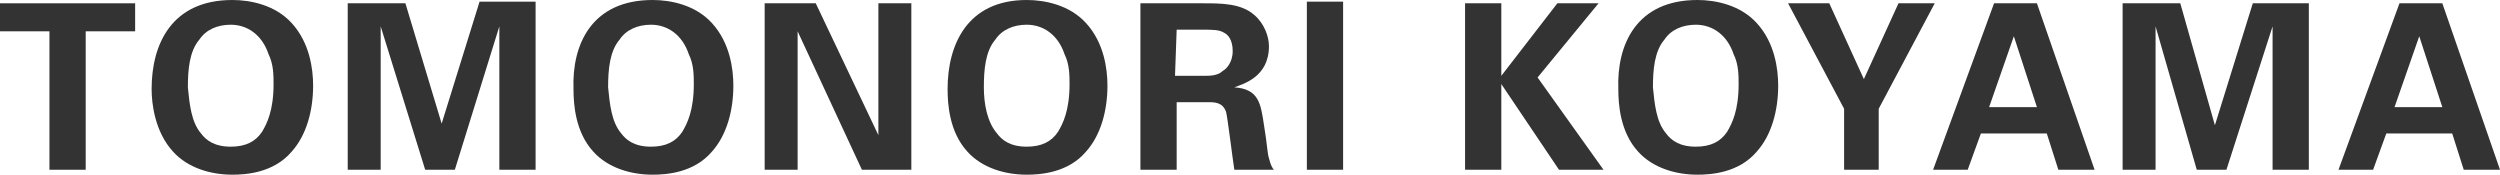
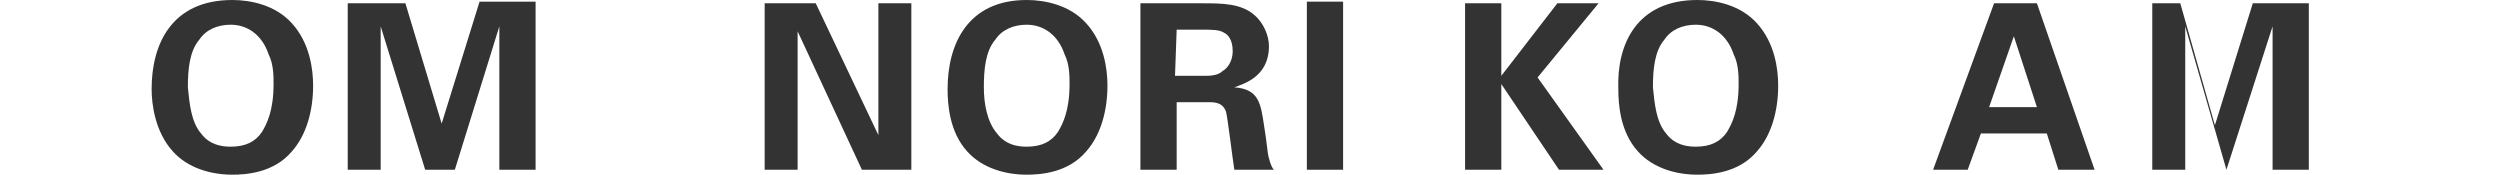
<svg xmlns="http://www.w3.org/2000/svg" version="1.1" id="レイヤー_1" x="0px" y="0px" viewBox="0 0 151.7 10.6" style="enable-background:new 0 0 151.7 10.6;" xml:space="preserve">
  <style type="text/css">
	.st0{fill:#333333;}
</style>
  <g>
-     <path class="st0" d="M3,1.9H0V0.2h8.2v1.7h-3v8.4H3V1.9z" />
    <path class="st0" d="M14.1,0c1.1,0,2.6,0.3,3.6,1.4C18.8,2.6,19,4.2,19,5.2c0,1.5-0.4,3-1.3,4c-1.1,1.3-2.8,1.4-3.6,1.4   c-1.3,0-2.7-0.4-3.6-1.4C9.4,8,9.2,6.3,9.2,5.4C9.2,2.7,10.4,0,14.1,0z M12.2,8.1C12.5,8.5,13,8.9,14,8.9c0.9,0,1.5-0.3,1.9-0.9   c0.3-0.5,0.7-1.3,0.7-2.9c0-0.5,0-1.2-0.3-1.8C15.9,2.1,15,1.5,14,1.5c-0.8,0-1.5,0.3-1.9,0.9c-0.6,0.7-0.7,1.8-0.7,2.9   C11.5,6.3,11.6,7.4,12.2,8.1z" />
    <path class="st0" d="M21.1,0.2h3.5l2.2,7.3l2.3-7.4h3.4v10.2h-2.2V1.6l-2.7,8.7h-1.8l-2.7-8.7v8.7h-2V0.2z" />
-     <path class="st0" d="M39.6,0c1.1,0,2.6,0.3,3.6,1.4c1.1,1.2,1.3,2.8,1.3,3.8c0,1.5-0.4,3-1.3,4c-1.1,1.3-2.8,1.4-3.6,1.4   c-1.3,0-2.7-0.4-3.6-1.4c-1.1-1.2-1.2-2.9-1.2-3.8C34.7,2.7,35.9,0,39.6,0z M37.7,8.1c0.3,0.4,0.8,0.8,1.8,0.8   c0.9,0,1.5-0.3,1.9-0.9c0.3-0.5,0.7-1.3,0.7-2.9c0-0.5,0-1.2-0.3-1.8c-0.4-1.2-1.3-1.8-2.3-1.8c-0.8,0-1.5,0.3-1.9,0.9   c-0.6,0.7-0.7,1.8-0.7,2.9C37,6.3,37.1,7.4,37.7,8.1z" />
    <path class="st0" d="M46.4,0.2h3.1l3.8,8v-8h2v10.1h-3l-3.9-8.4v8.4h-2C46.4,10.3,46.4,0.2,46.4,0.2z" />
    <path class="st0" d="M62.3,0c1.1,0,2.6,0.3,3.6,1.4c1.1,1.2,1.3,2.8,1.3,3.8c0,1.5-0.4,3-1.3,4c-1.1,1.3-2.8,1.4-3.6,1.4   c-1.3,0-2.7-0.4-3.6-1.4c-1.1-1.2-1.2-2.9-1.2-3.8C57.5,2.7,58.7,0,62.3,0z M60.5,8.1c0.3,0.4,0.8,0.8,1.8,0.8   c0.9,0,1.5-0.3,1.9-0.9c0.3-0.5,0.7-1.3,0.7-2.9c0-0.5,0-1.2-0.3-1.8c-0.4-1.2-1.3-1.8-2.3-1.8c-0.8,0-1.5,0.3-1.9,0.9   c-0.6,0.7-0.7,1.8-0.7,2.9C59.7,6.3,59.9,7.4,60.5,8.1z" />
    <path class="st0" d="M69.1,0.2H73c1.1,0,2.3,0,3.1,0.7C76.7,1.4,77,2.2,77,2.8c0,1.9-1.6,2.3-2.1,2.5c1.5,0.1,1.6,1,1.8,2.3   c0.2,1.2,0.2,1.7,0.3,2c0.1,0.4,0.2,0.6,0.3,0.7h-2.4c-0.1-0.6-0.4-3.1-0.5-3.5c-0.2-0.6-0.7-0.6-1.1-0.6h-1.9v4.1h-2.2V0.2H69.1z    M71.3,4.6h1.8c0.3,0,0.8,0,1.1-0.3c0.2-0.1,0.6-0.5,0.6-1.2s-0.3-1-0.5-1.1c-0.3-0.2-0.7-0.2-1.4-0.2h-1.5L71.3,4.6L71.3,4.6z" />
    <path class="st0" d="M79.3,0.1h2.2v10.2h-2.2V0.1z" />
    <path class="st0" d="M88.9,0.2h2.2v4.4l3.4-4.4H97l-3.7,4.5l4,5.6h-2.7l-3.5-5.2v5.2h-2.2C88.9,10.3,88.9,0.2,88.9,0.2z" />
    <path class="st0" d="M103,0c1.1,0,2.6,0.3,3.6,1.4c1.1,1.2,1.3,2.8,1.3,3.8c0,1.5-0.4,3-1.3,4c-1.1,1.3-2.8,1.4-3.6,1.4   c-1.3,0-2.7-0.4-3.6-1.4c-1.1-1.2-1.2-2.9-1.2-3.8C98.1,2.7,99.3,0,103,0z M101.1,8.1c0.3,0.4,0.8,0.8,1.8,0.8   c0.9,0,1.5-0.3,1.9-0.9c0.3-0.5,0.7-1.3,0.7-2.9c0-0.5,0-1.2-0.3-1.8c-0.4-1.2-1.3-1.8-2.3-1.8c-0.8,0-1.5,0.3-1.9,0.9   c-0.6,0.7-0.7,1.8-0.7,2.9C100.4,6.3,100.5,7.4,101.1,8.1z" />
-     <path class="st0" d="M111,0.2l2.1,4.6l2.1-4.6h2.2L114,6.6v3.7h-2.1V6.6l-3.4-6.4C108.5,0.2,111,0.2,111,0.2z" />
    <path class="st0" d="M123.6,0.2l3.5,10.1h-2.2l-0.7-2.2h-4l-0.8,2.2h-2.1L121,0.2C121,0.2,123.6,0.2,123.6,0.2z M123.6,6.5   l-1.4-4.3l-1.5,4.3H123.6z" />
-     <path class="st0" d="M128.8,0.2h3.5l2.1,7.4l2.3-7.4h3.4v10.1h-2.2V1.6l-2.8,8.7h-1.8l-2.5-8.7v8.7h-2V0.2z" />
-     <path class="st0" d="M148.2,0.2l3.5,10.1h-2.2l-0.7-2.2h-4l-0.8,2.2h-2.1l3.7-10.1C145.6,0.2,148.2,0.2,148.2,0.2z M148.2,6.5   l-1.4-4.3l-1.5,4.3C145.3,6.5,148.2,6.5,148.2,6.5z" />
+     <path class="st0" d="M128.8,0.2h3.5l2.1,7.4l2.3-7.4h3.4v10.1h-2.2V1.6l-2.8,8.7l-2.5-8.7v8.7h-2V0.2z" />
  </g>
</svg>